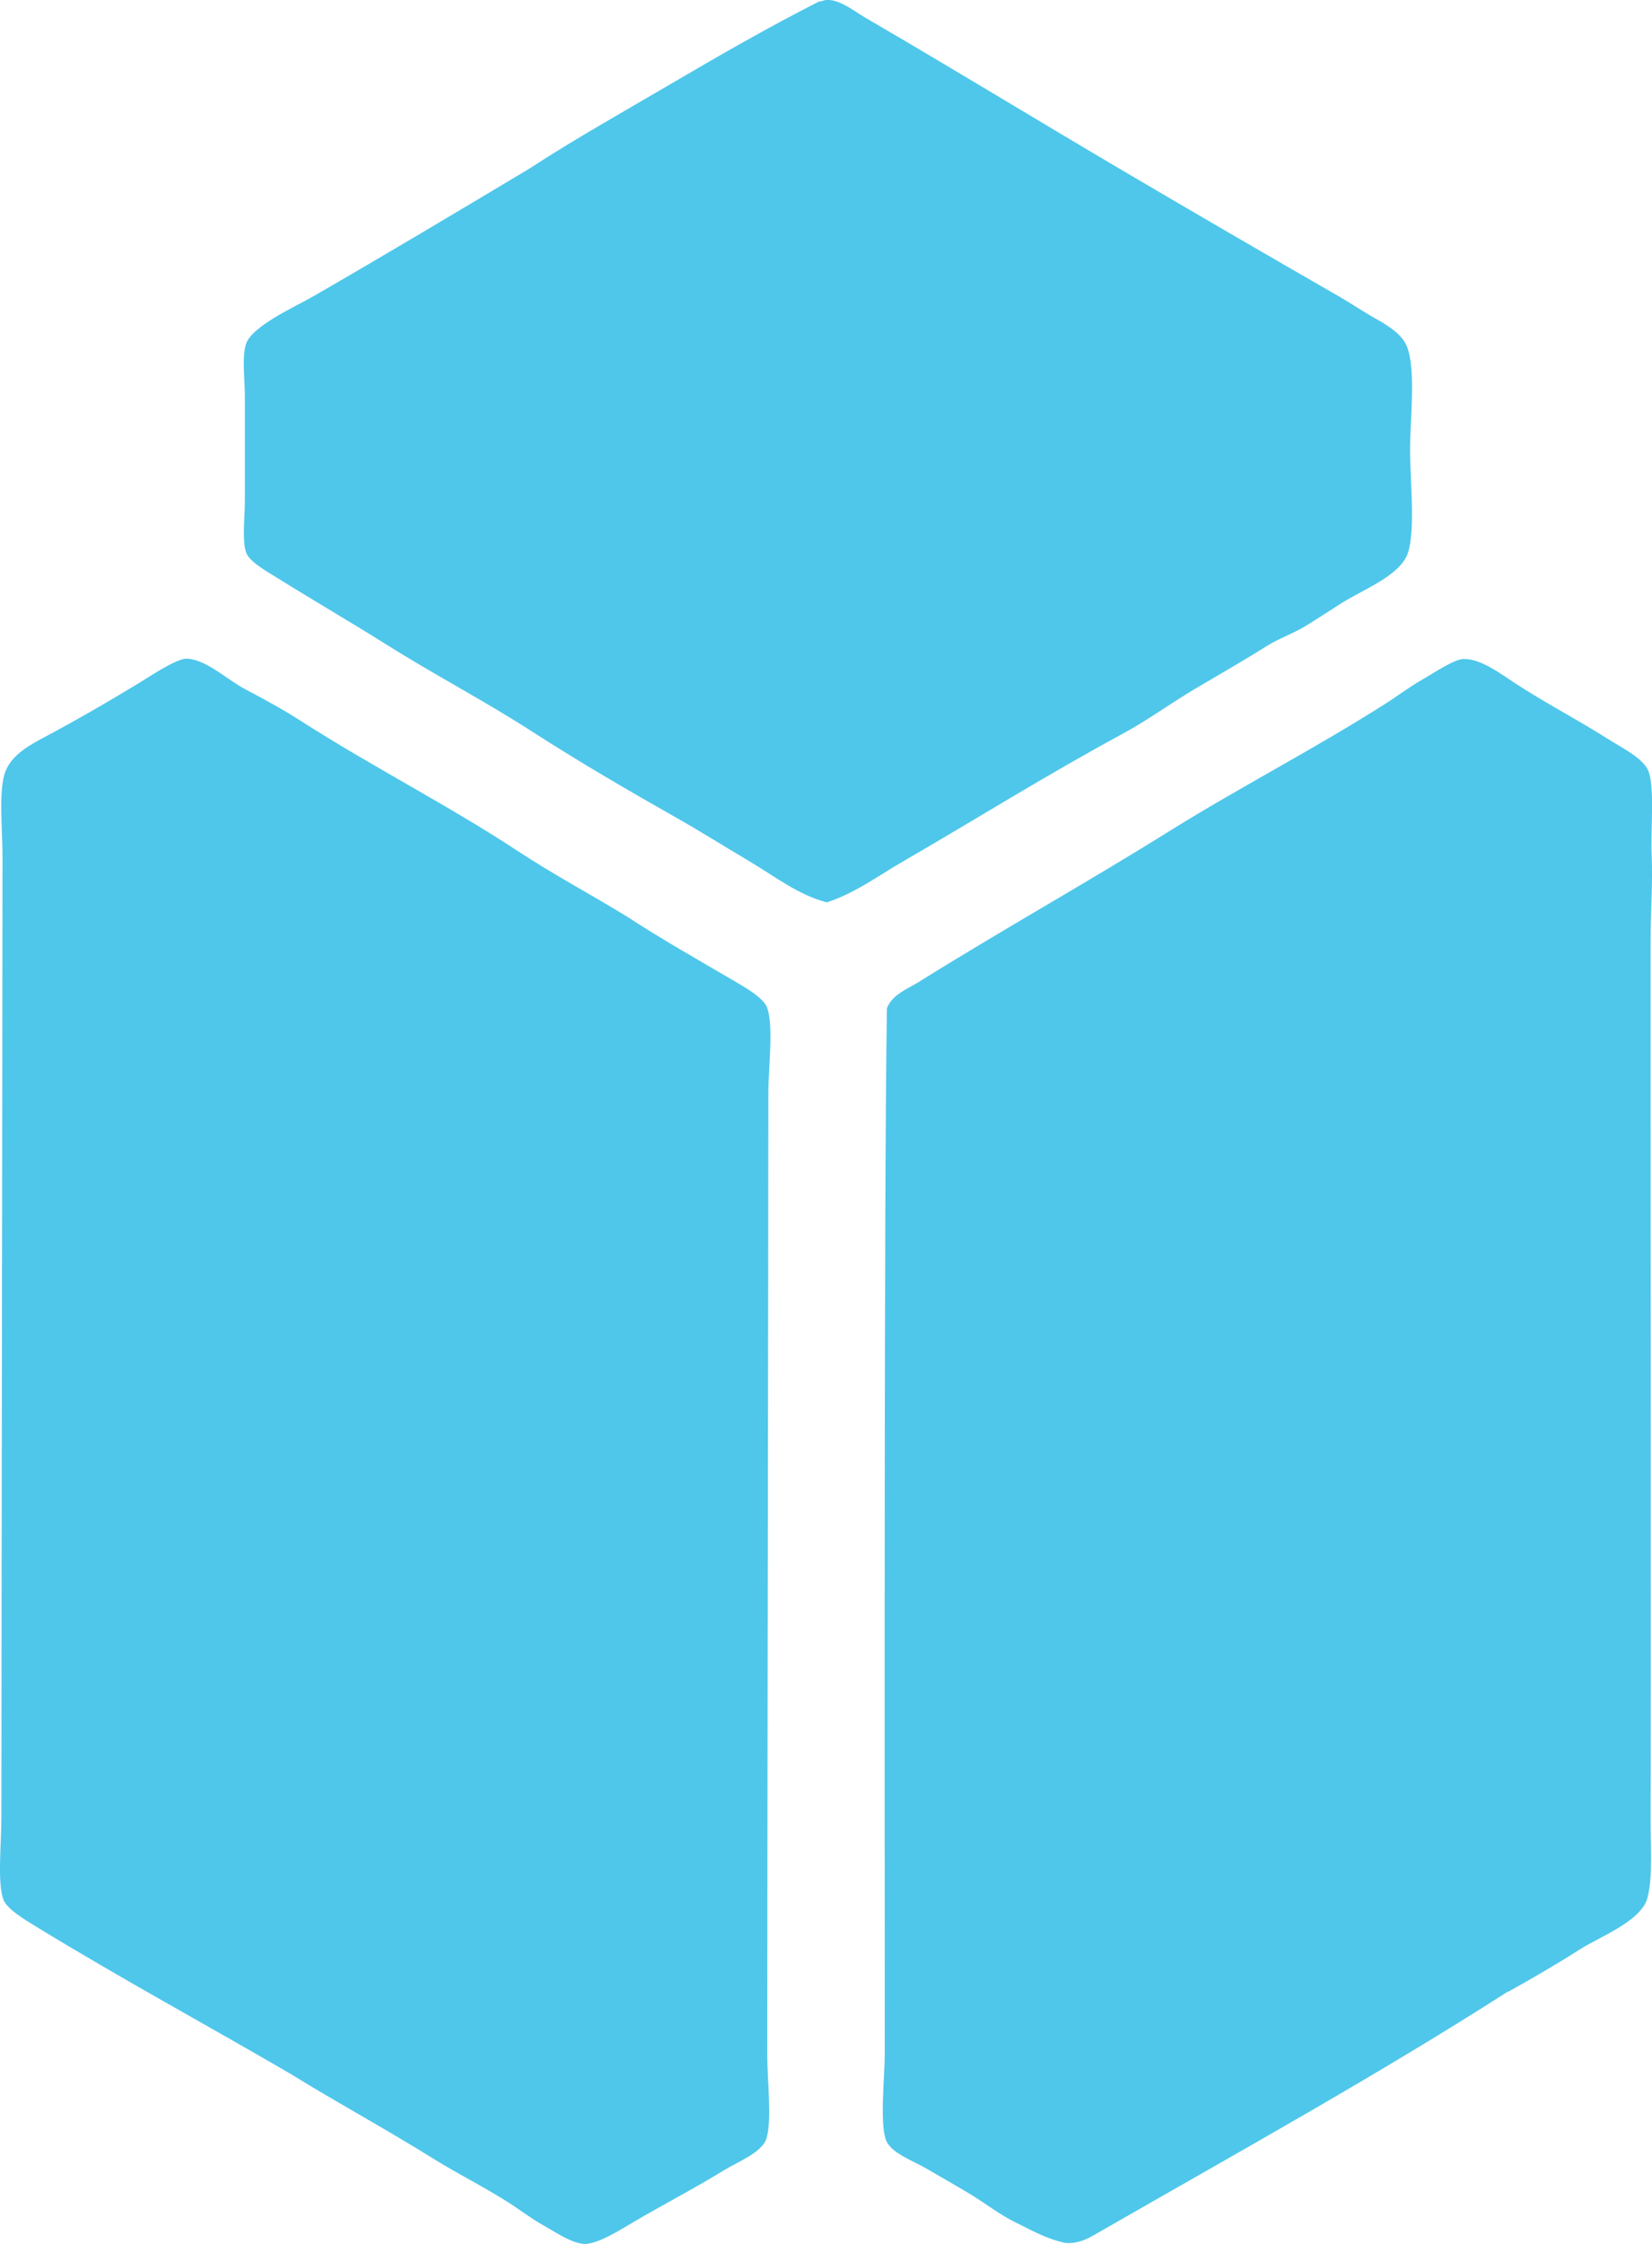
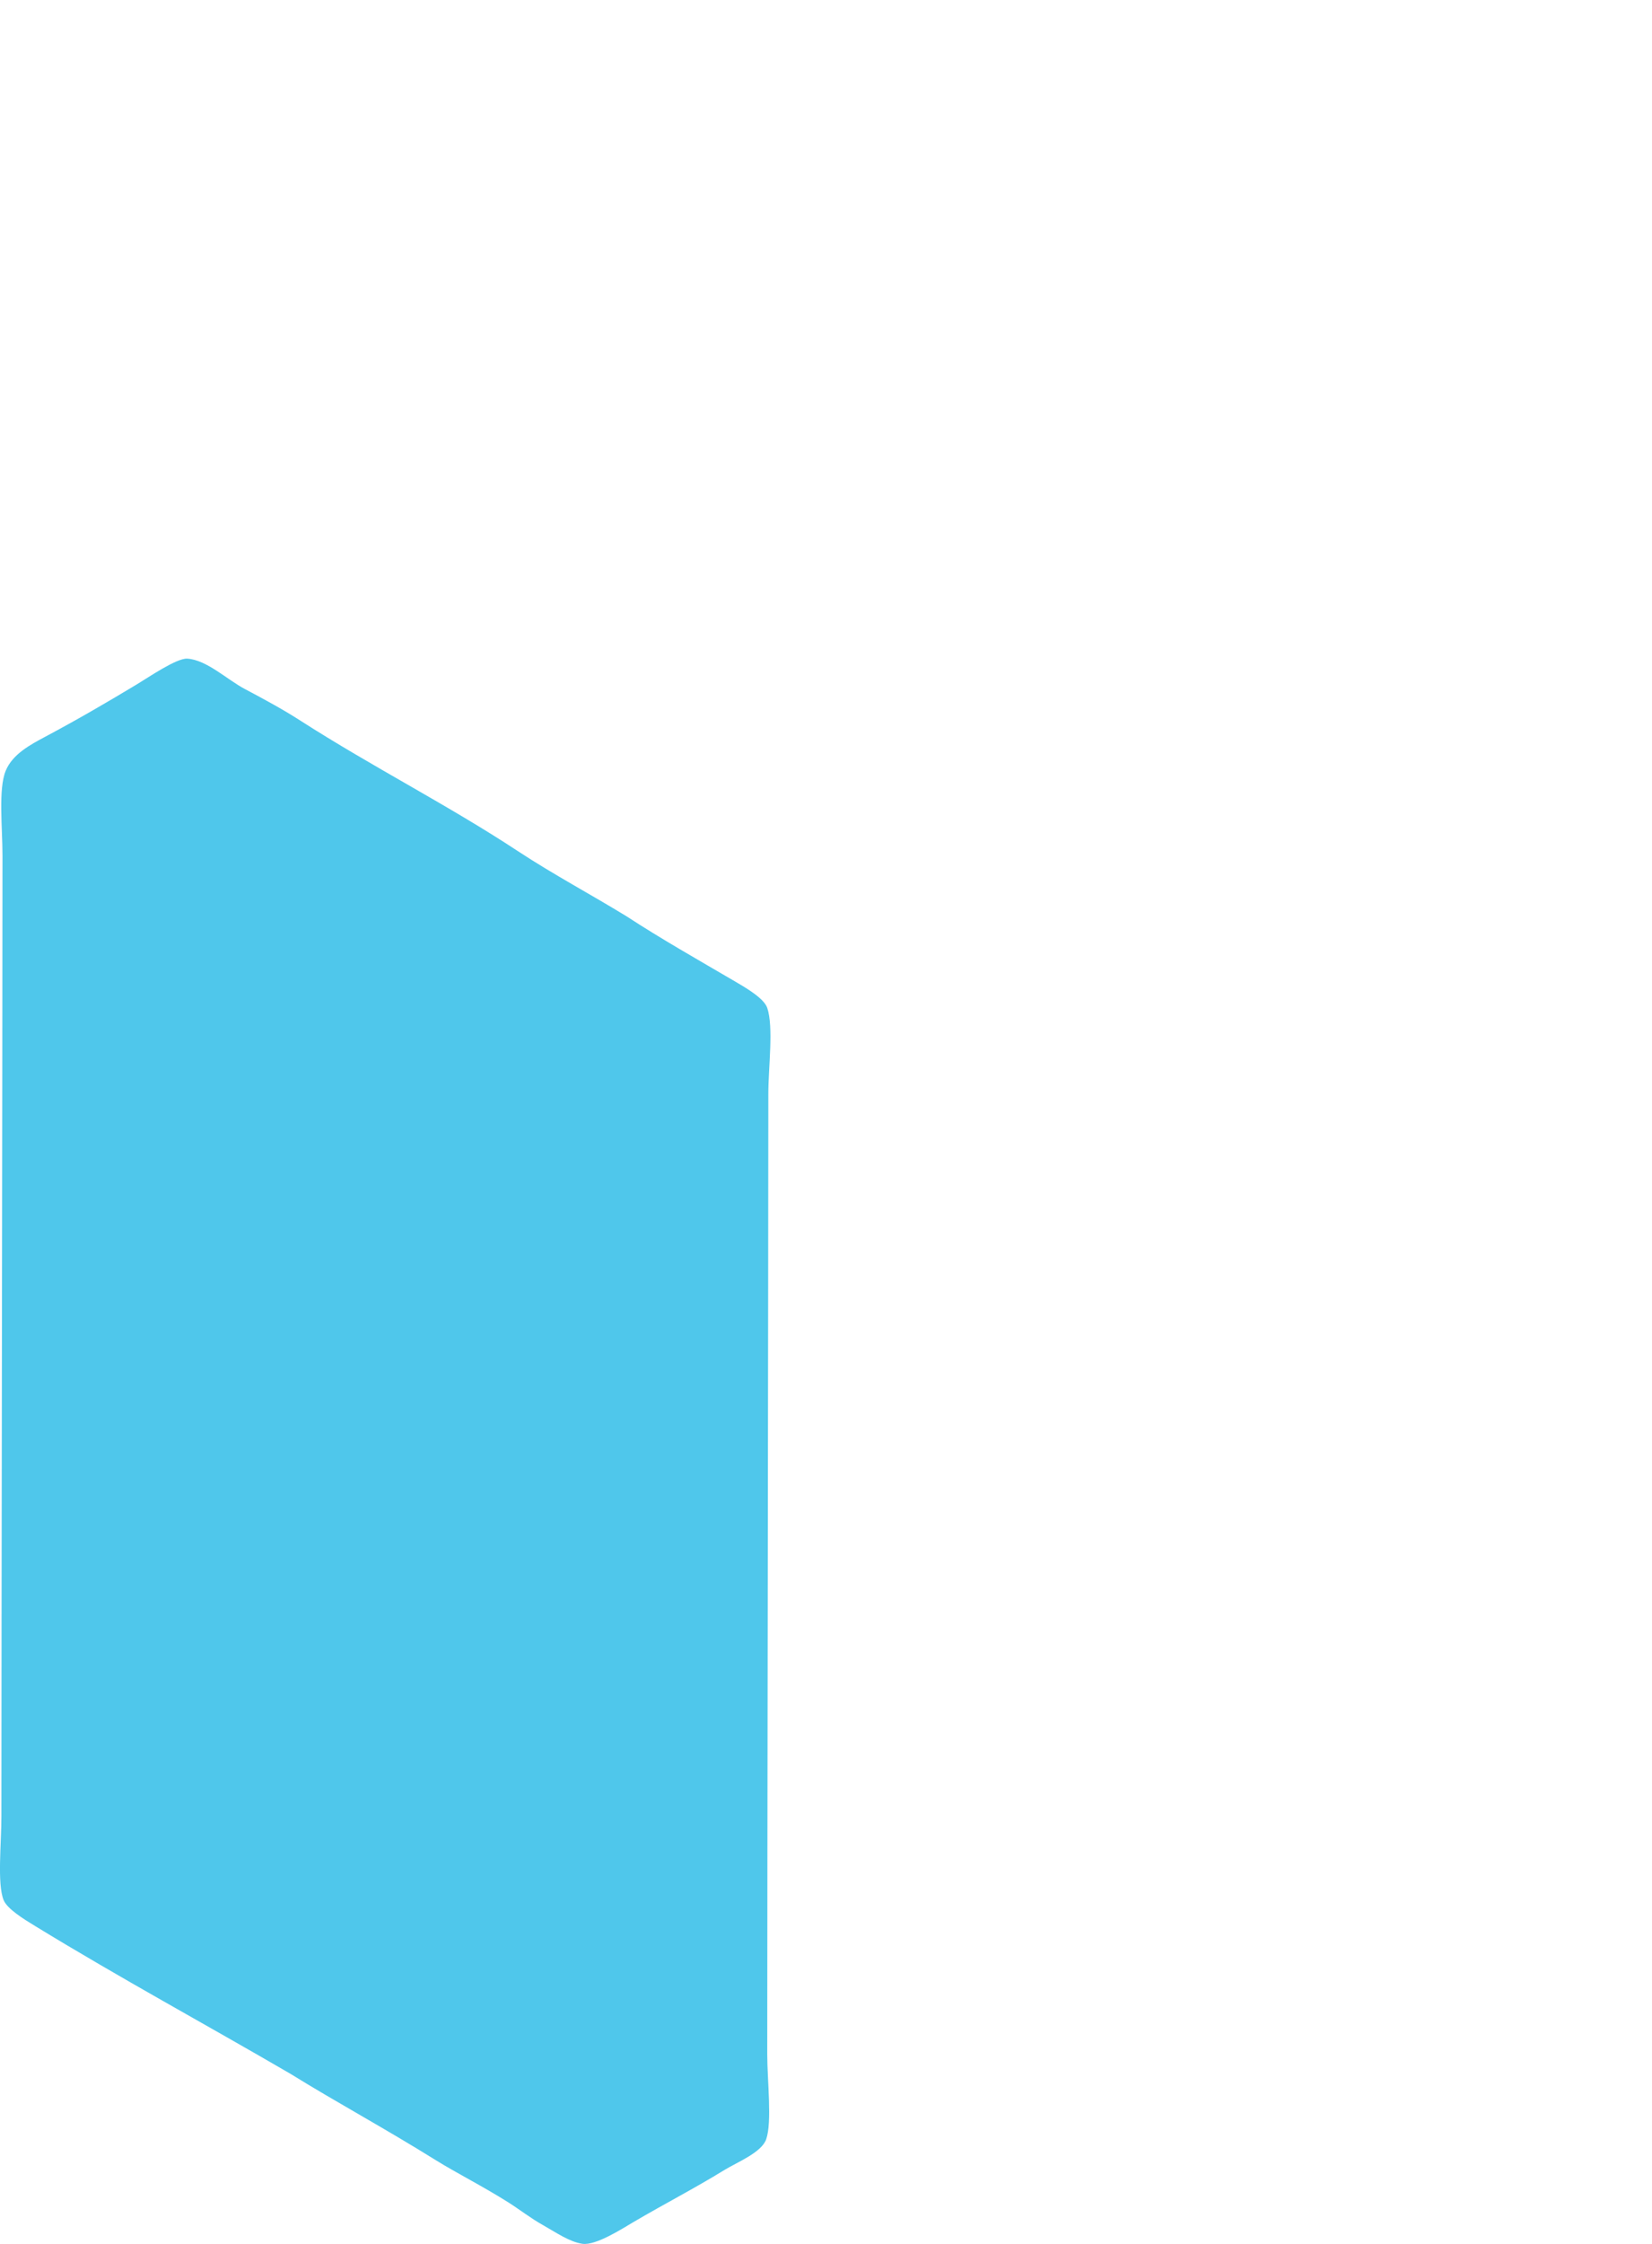
<svg xmlns="http://www.w3.org/2000/svg" id="Capa_2" data-name="Capa 2" viewBox="0 0 152.68 207.29">
  <defs>
    <style>      .cls-1 {        fill: #4fc7eb;        fill-rule: evenodd;      }    </style>
  </defs>
  <g id="Capa_1-2" data-name="Capa 1">
    <g>
-       <path class="cls-1" d="M75.93.11c1.26-.51,2.88.84,4.02,1.51,8.08,4.7,15.55,9.27,23.53,13.97,6.51,3.84,13.52,7.91,20.41,11.87.97.56,2.14,1.36,3.32,2.01,1.32.73,2.42,1.54,2.81,2.51.87,2.14.3,6.74.3,9.55s.51,7.4-.2,9.55c-.69,2.08-4.12,3.36-6.13,4.63-1.08.68-2.2,1.43-3.32,2.11-1.16.71-2.48,1.16-3.52,1.81-2.26,1.42-4.53,2.71-6.74,4.02-2.27,1.35-4.41,2.92-6.64,4.12-7.11,3.85-13.47,7.84-20.41,11.86-2.21,1.28-4.37,2.89-6.94,3.72-2.6-.66-4.79-2.38-7.04-3.72-2.25-1.33-4.45-2.72-6.74-4.02-4.42-2.51-8.96-5.13-13.47-8.04-4.34-2.8-8.89-5.16-13.47-8.04-3.15-1.98-6.63-4-10.05-6.13-1.1-.69-2.64-1.53-2.92-2.41-.36-1.13-.1-3.14-.1-4.83v-9.65c0-1.4-.28-3.52.1-4.72.53-1.68,4.69-3.53,6.23-4.42,6.79-3.92,13.32-7.82,19.91-11.76,4.31-2.81,8.81-5.32,13.27-7.94,4.43-2.6,8.93-5.18,13.57-7.54.07,0,.14,0,.21,0Z" />
      <path class="cls-1" d="M57.94,84.66c3.07,2.01,6.58,4,10.05,6.03.97.57,2.62,1.53,2.92,2.41.6,1.77.1,5.49.1,7.94,0,15.1-.1,72.02-.1,88.73,0,2.43.46,6.24-.1,7.84-.43,1.22-2.69,2.12-3.82,2.81-2.97,1.82-5.41,3.05-8.44,4.83-1.04.61-3.48,2.19-4.72,2.01-1.21-.18-2.41-1.03-3.62-1.71-1.18-.66-2.25-1.5-3.22-2.11-2.39-1.51-4.76-2.69-6.74-3.92-4.75-2.96-9.19-5.35-13.37-7.94-7.84-4.57-15.68-8.81-23.63-13.67-1.1-.67-2.59-1.59-2.92-2.41-.6-1.52-.2-5.18-.2-7.74,0-15.81.1-72.77.1-88.73,0-2.58-.4-6.15.3-7.84.63-1.53,2.29-2.41,3.62-3.12,3.09-1.65,5.51-3.06,8.44-4.82,1.15-.69,3.73-2.47,4.72-2.41,1.8.11,3.69,1.95,5.33,2.81,1.93,1.02,3.61,1.94,5.13,2.92,6.64,4.26,13.71,7.84,20.11,12.06,3.32,2.18,6.75,4,10.06,6.03Z" />
-       <path class="cls-1" d="M139.38,183.95c-11.99,7.68-24.8,14.77-37.6,22.12-1.14.66-1.98,1.2-3.32,1.11-1.74-.36-3.17-1.2-4.63-1.91-1.36-.66-2.66-1.67-4.02-2.51-1.14-.7-2.5-1.46-4.12-2.41-1.37-.8-3.38-1.47-3.82-2.71-.57-1.64-.1-5.84-.1-7.94,0-18.44-.08-79.52.2-96.57.49-1.27,1.9-1.78,2.92-2.41,7.58-4.74,15.55-9.18,23.22-13.97,6.4-3.99,13.48-7.63,20.11-11.86.93-.6,2.04-1.44,3.22-2.11,1.09-.62,2.94-1.89,3.82-1.91,1.6-.04,3.46,1.39,4.72,2.21,2.84,1.86,5.54,3.23,8.55,5.13,1.29.82,3.35,1.82,3.82,3.01.59,1.5.2,5.37.3,7.74.11,2.63-.1,5.39-.1,7.84,0,5.47,0,10.11,0,15.89,0,8.28.04,57.44,0,65.21-.01,2.6.23,5.47-.3,7.44-.57,2.12-4.49,3.61-6.23,4.72-2.3,1.47-4.71,2.85-6.63,3.92Z" />
    </g>
  </g>
</svg>